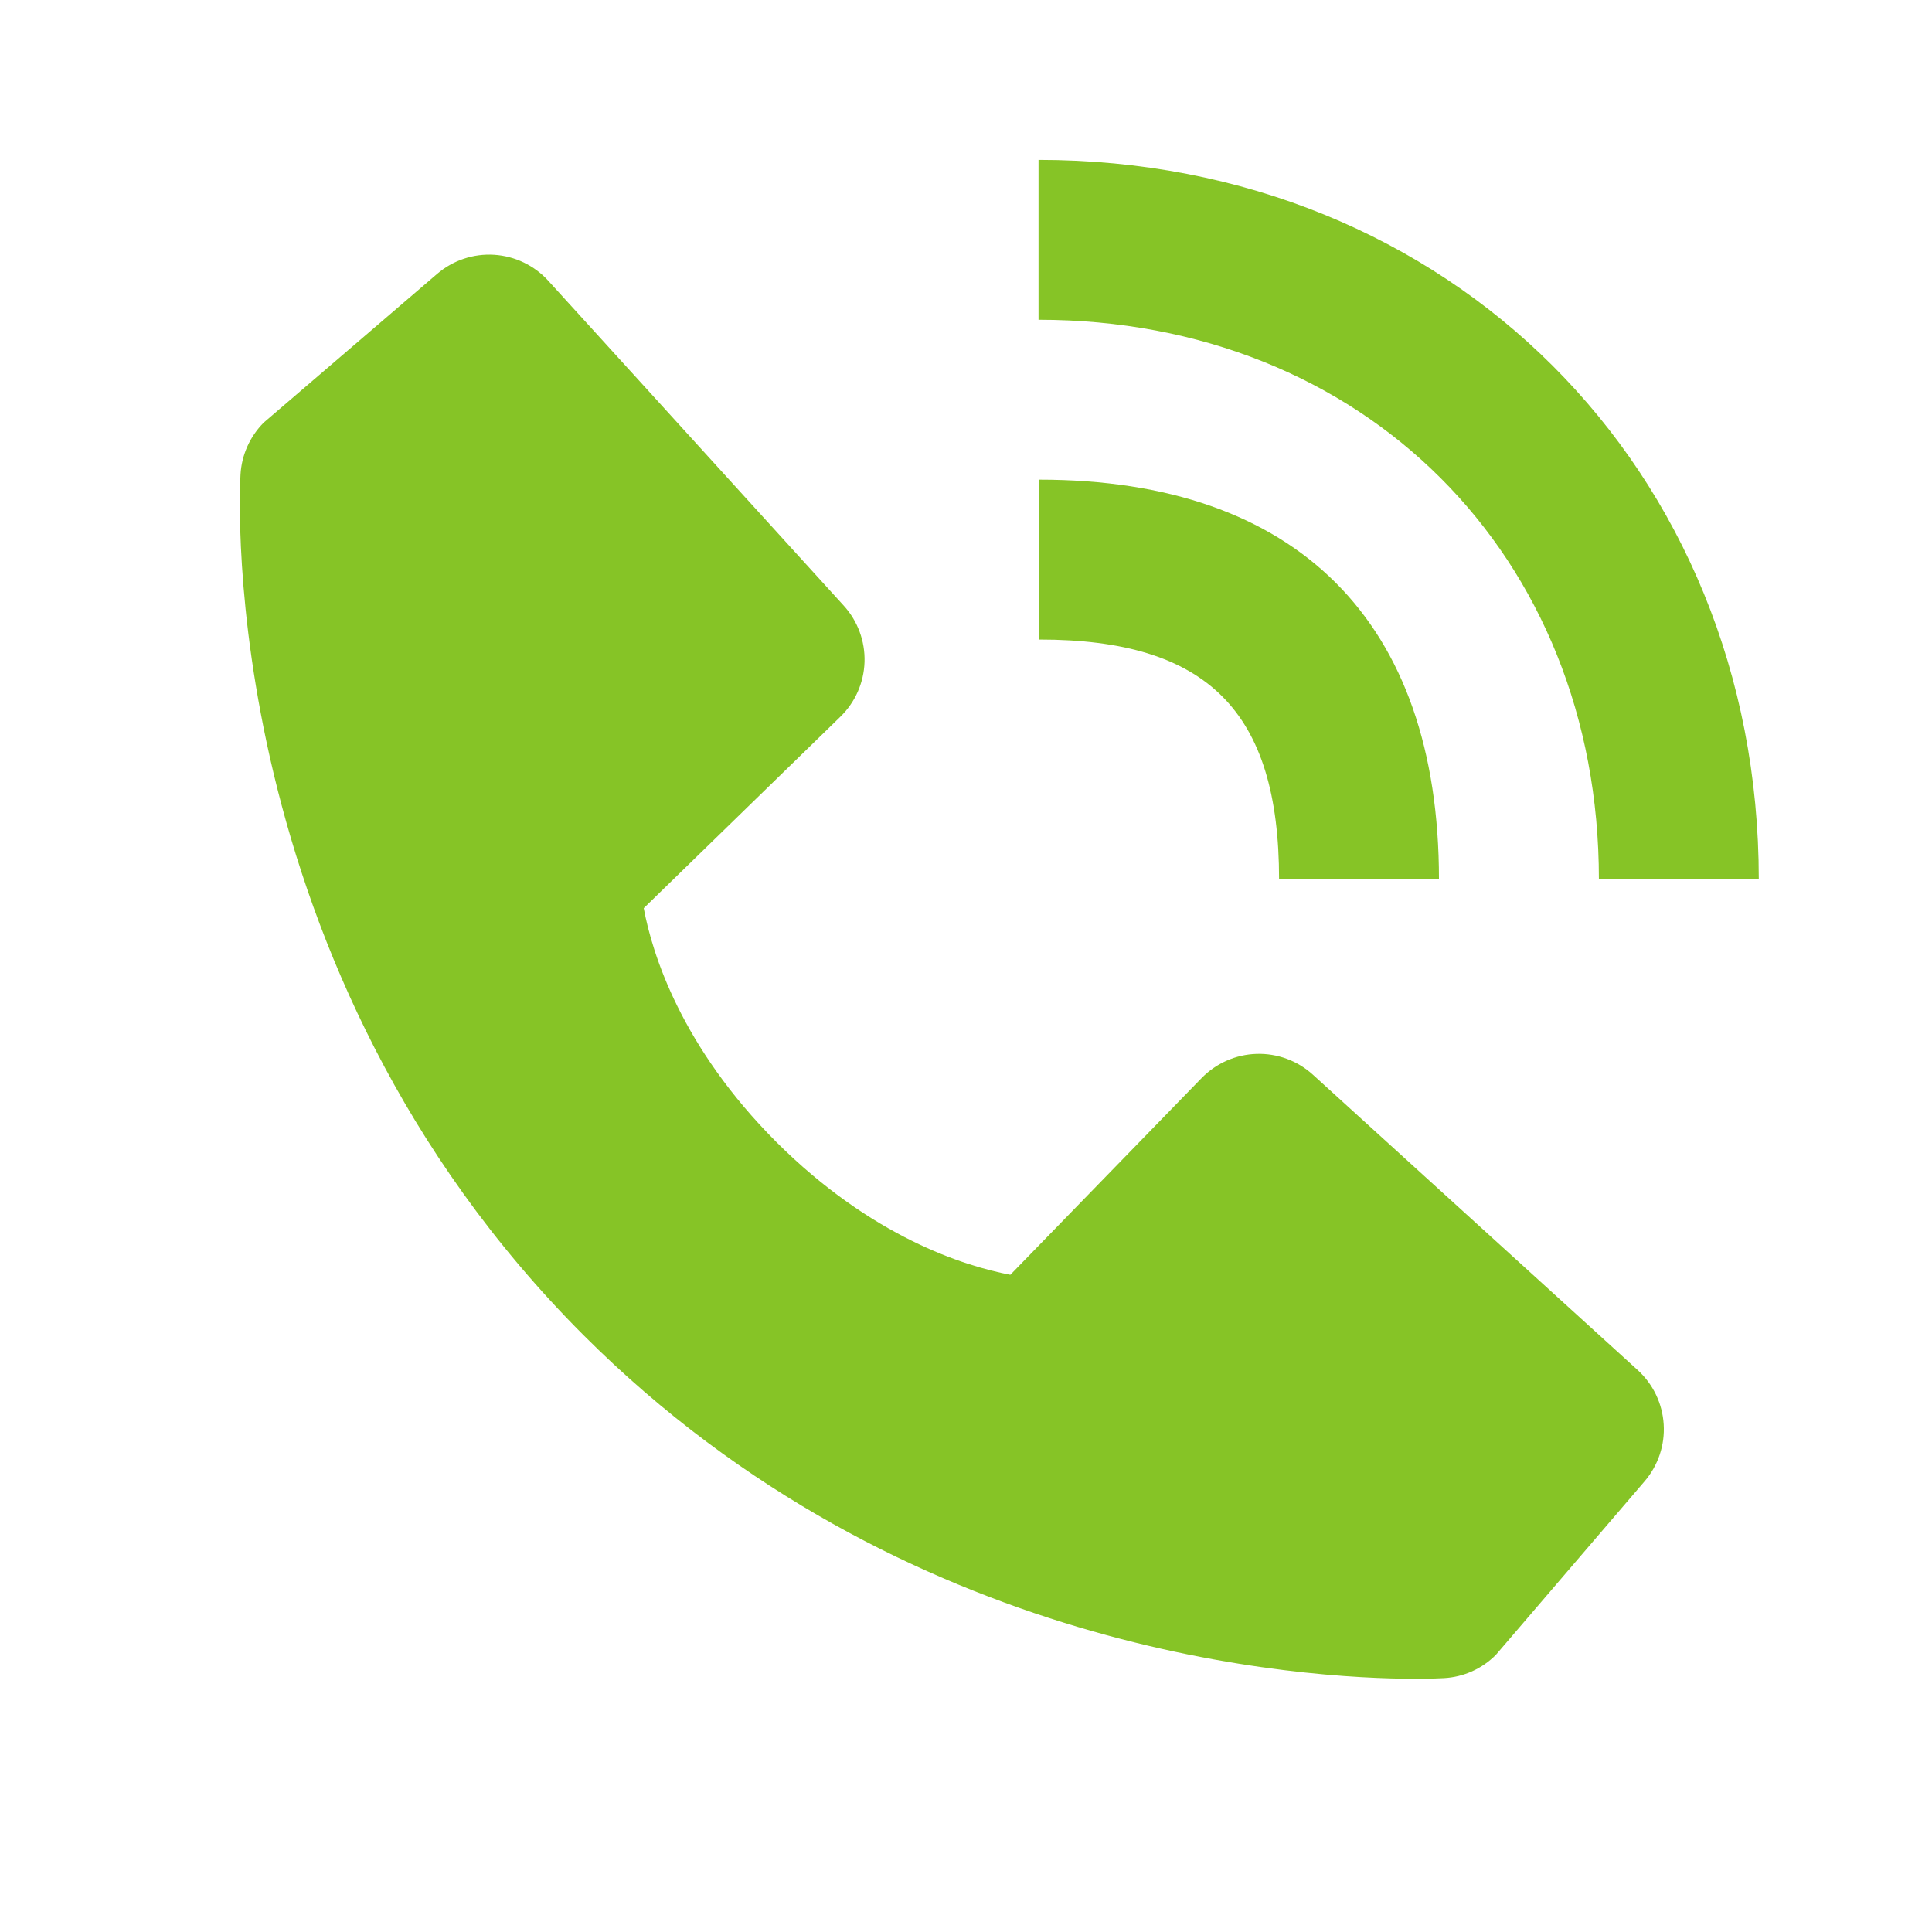
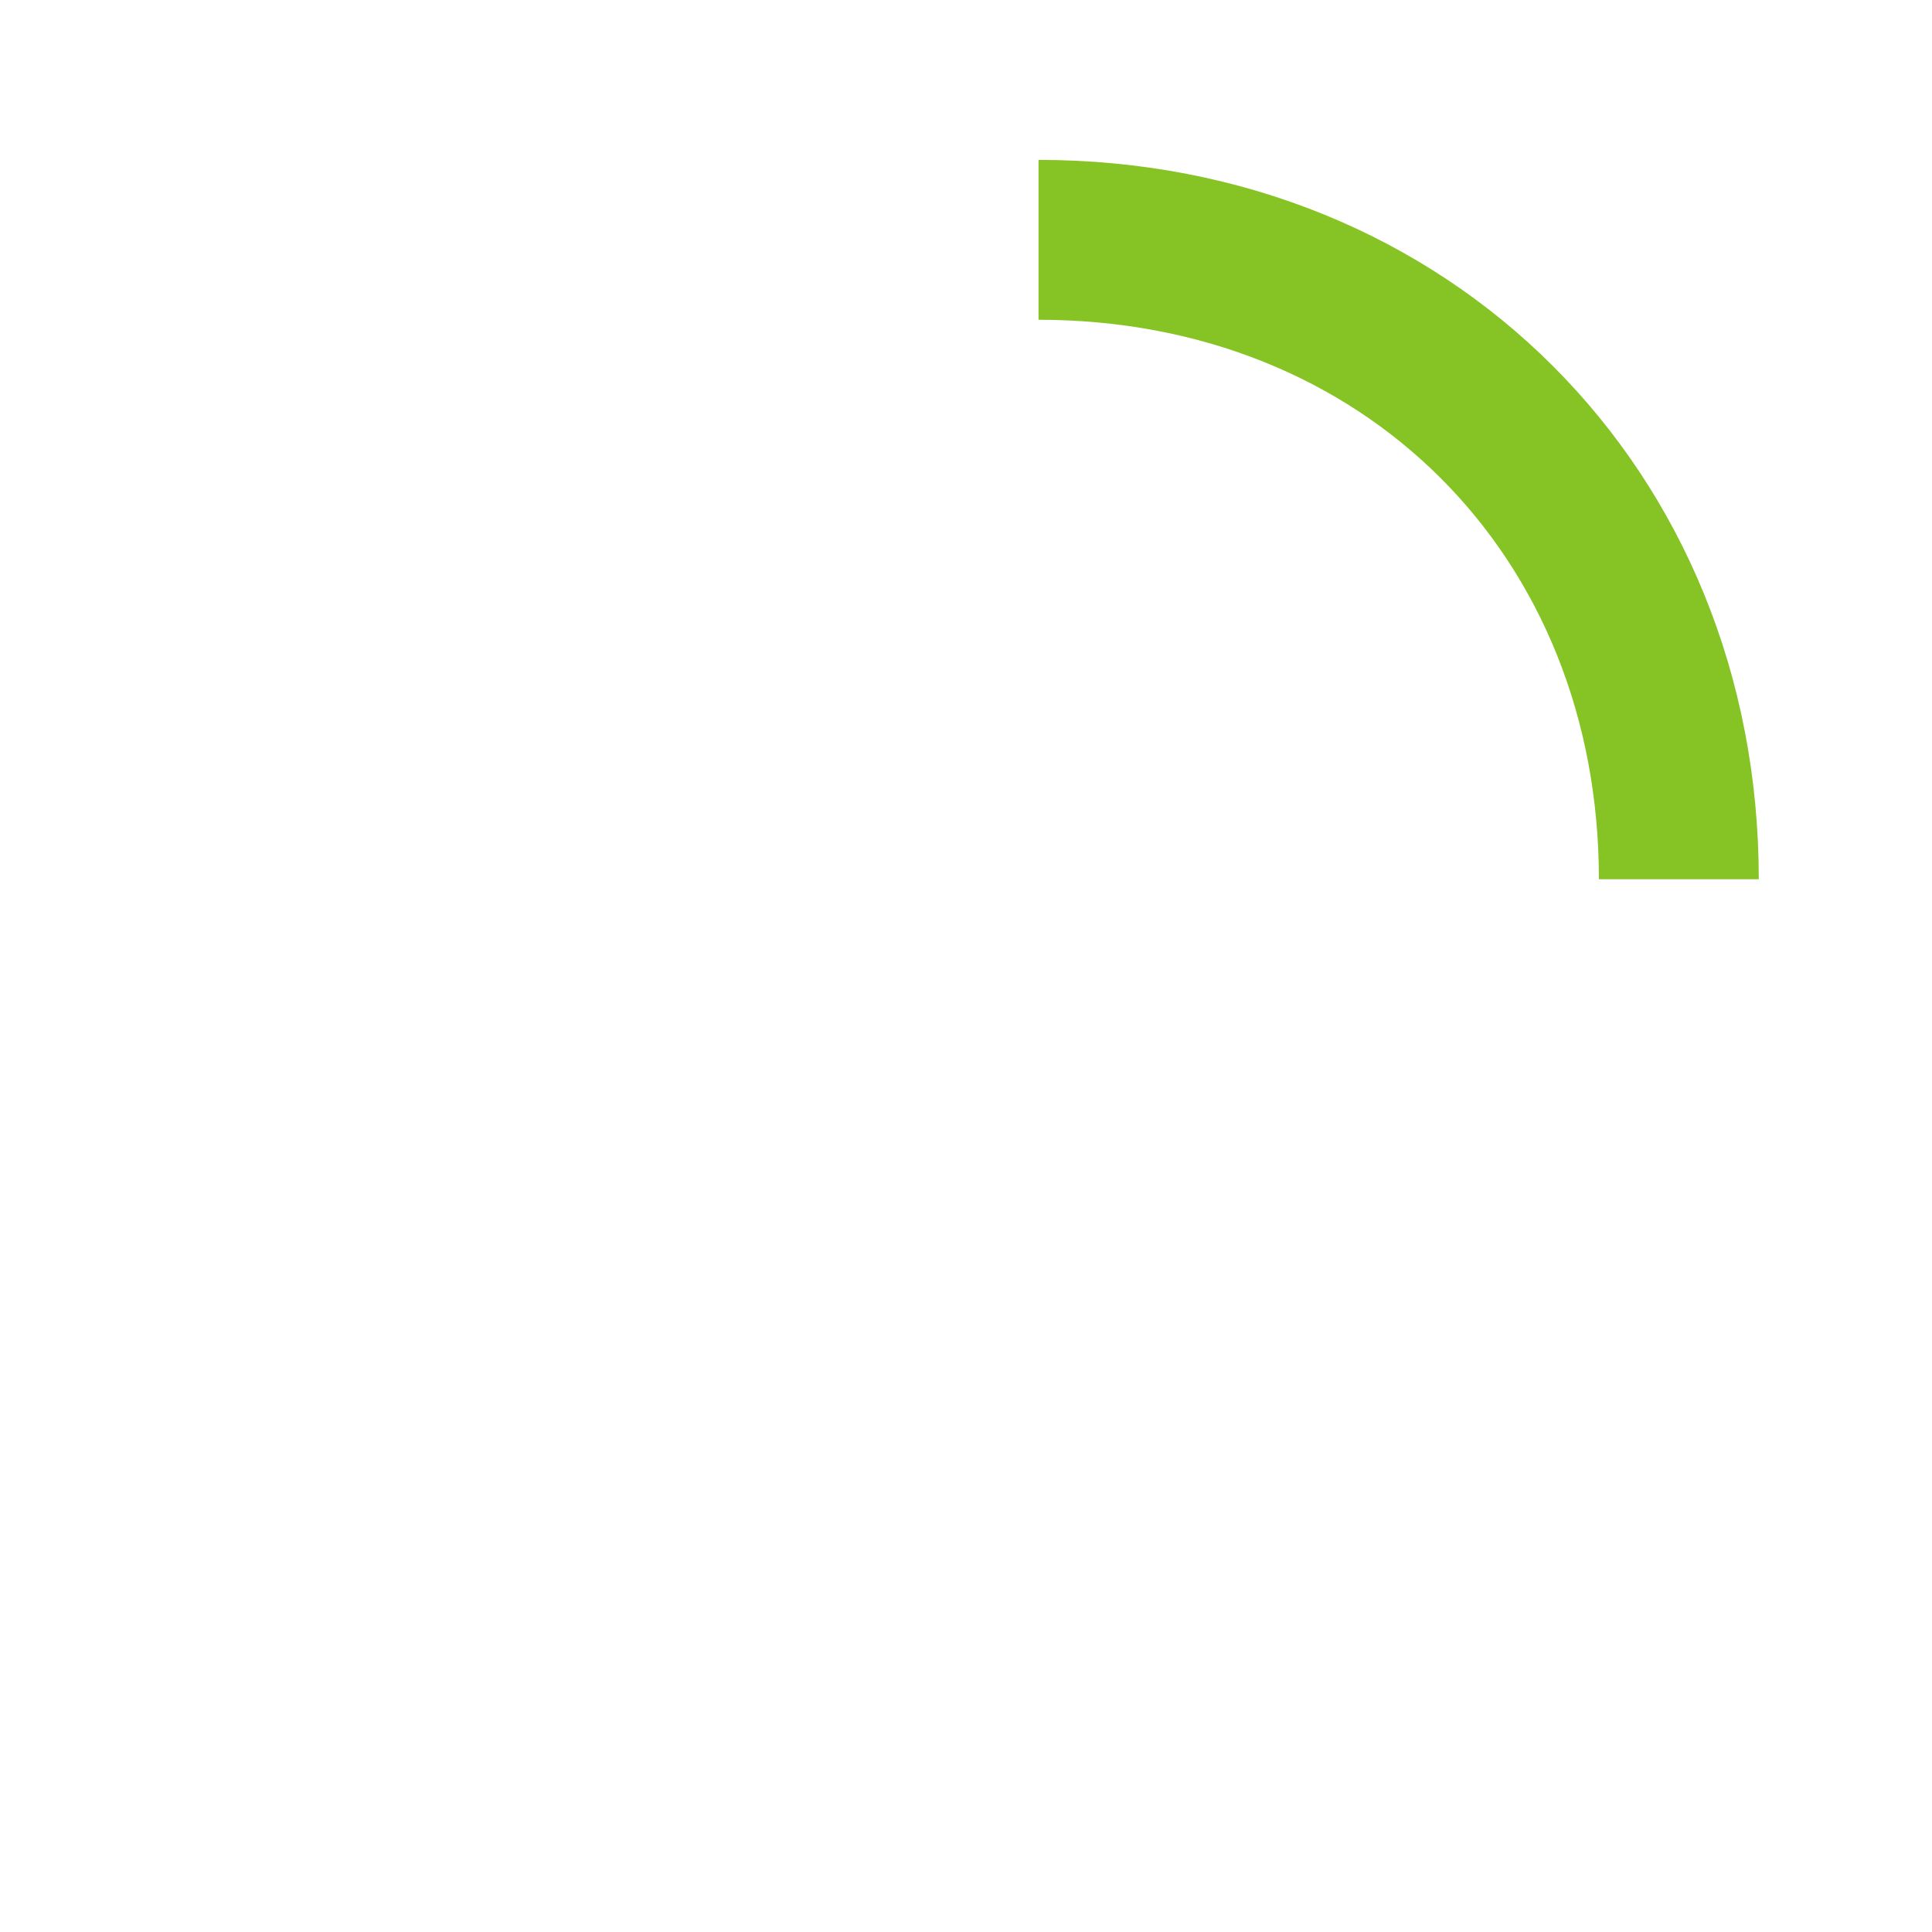
<svg xmlns="http://www.w3.org/2000/svg" width="41" height="41" viewBox="0 0 41 41" fill="none">
  <path d="M33.931 18.659H37.324C37.324 9.956 30.754 3.393 22.039 3.393V6.786C28.93 6.786 33.931 11.778 33.931 18.659Z" fill="#86C426" />
-   <path d="M22.055 13.572C25.623 13.572 27.144 15.093 27.144 18.661H30.537C30.537 13.19 27.526 10.179 22.055 10.179V13.572ZM27.86 22.805C27.534 22.509 27.106 22.351 26.666 22.365C26.225 22.378 25.808 22.563 25.5 22.878L21.441 27.053C20.464 26.867 18.499 26.254 16.477 24.237C14.455 22.213 13.842 20.244 13.661 19.273L17.832 15.212C18.149 14.905 18.333 14.487 18.347 14.047C18.36 13.607 18.202 13.178 17.905 12.852L11.637 5.96C11.34 5.633 10.928 5.435 10.487 5.407C10.046 5.379 9.612 5.525 9.277 5.812L5.596 8.969C5.303 9.264 5.128 9.655 5.104 10.07C5.078 10.494 4.593 20.541 12.383 28.334C19.18 35.129 27.692 35.626 30.037 35.626C30.38 35.626 30.59 35.615 30.646 35.612C31.061 35.589 31.452 35.413 31.745 35.118L34.901 31.435C35.188 31.1 35.334 30.666 35.306 30.226C35.279 29.785 35.081 29.373 34.755 29.076L27.86 22.805V22.805Z" fill="#86C426" />
</svg>